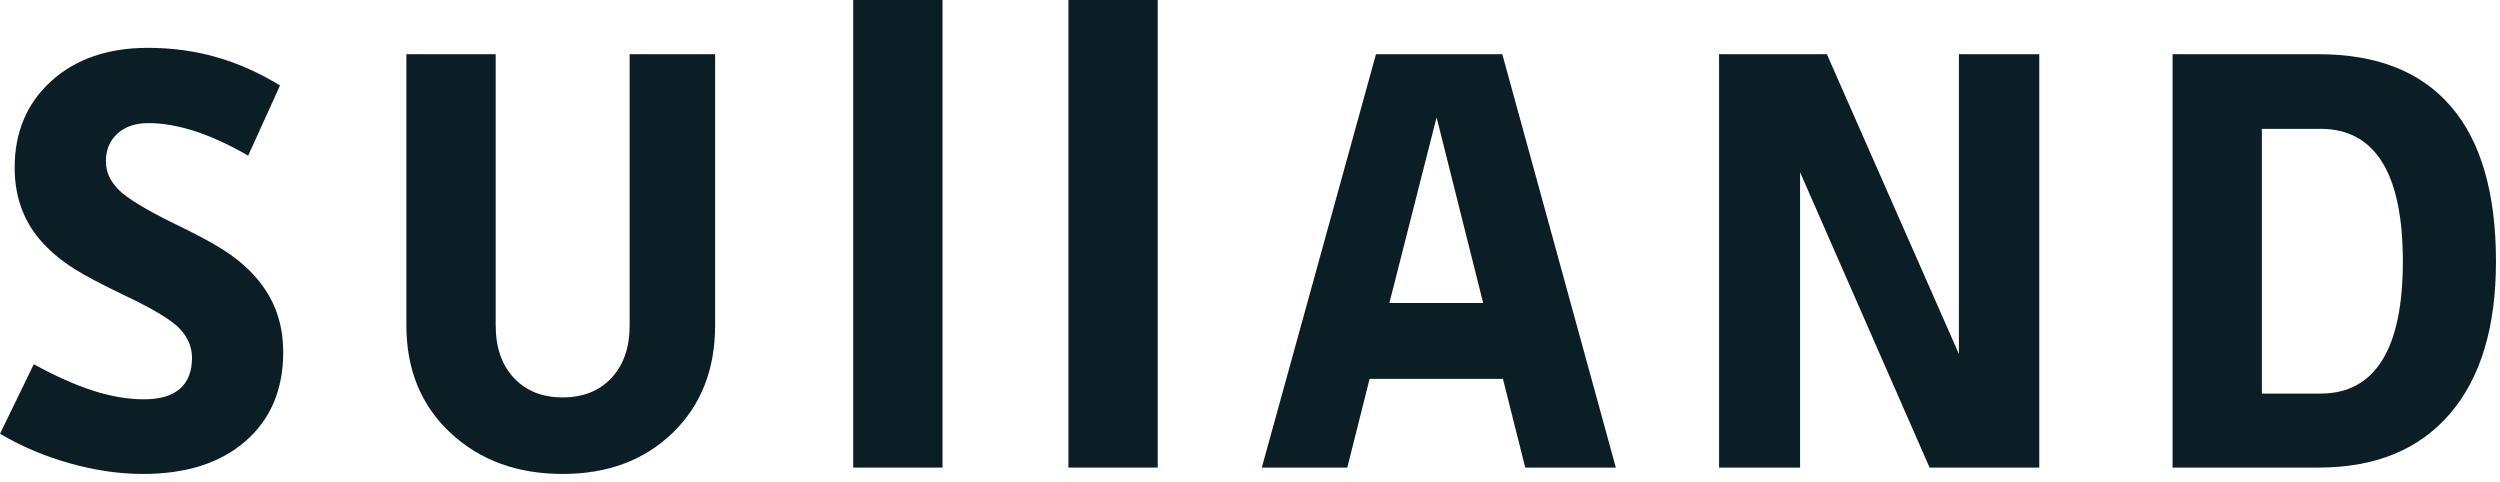
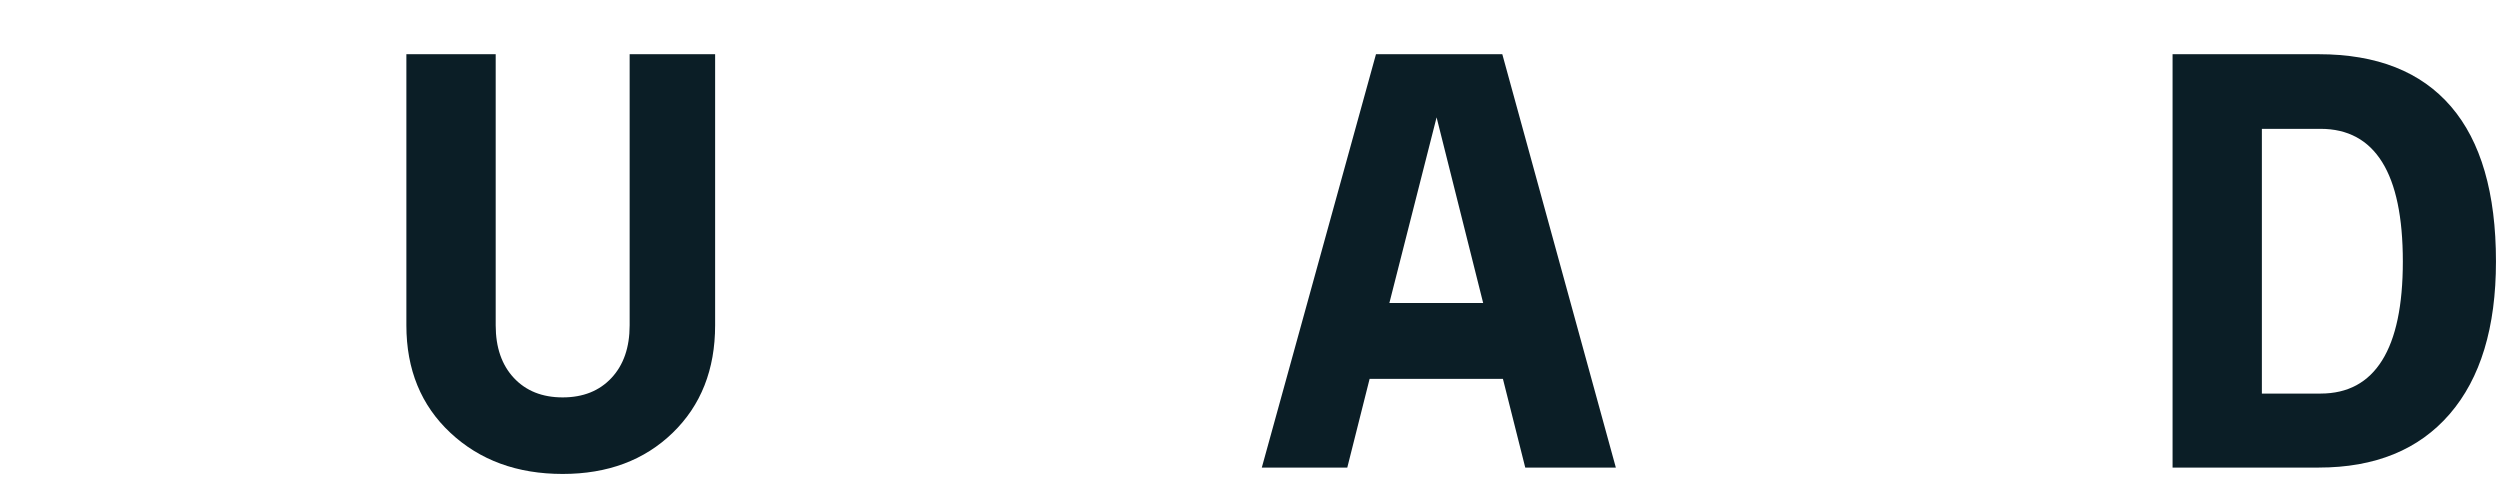
<svg xmlns="http://www.w3.org/2000/svg" width="140" height="27" viewBox="0 0 140 27">
  <g fill="none" fill-rule="evenodd">
-     <path fill="#0B1E26" d="M15.86,17.123 C15.86,19.219 15.158,20.88 13.753,22.106 C12.347,23.333 10.431,23.946 8.002,23.946 C6.692,23.946 5.334,23.749 3.929,23.356 C2.524,22.964 1.214,22.41 -0,21.695 L1.893,17.802 C3.108,18.469 4.215,18.963 5.215,19.284 C6.216,19.606 7.168,19.766 8.073,19.766 C8.954,19.766 9.621,19.57 10.074,19.177 C10.526,18.784 10.752,18.207 10.752,17.444 C10.752,16.825 10.514,16.272 10.037,15.783 C9.561,15.295 8.513,14.67 6.894,13.908 C5.656,13.313 4.745,12.831 4.161,12.461 C3.578,12.092 3.084,11.706 2.679,11.3 C2.06,10.705 1.595,10.032 1.286,9.282 C0.976,8.532 0.821,7.705 0.821,6.799 C0.821,4.799 1.506,3.18 2.876,1.941 C4.245,0.703 6.049,0.084 8.287,0.084 C9.621,0.084 10.895,0.256 12.109,0.602 C13.324,0.947 14.514,1.477 15.682,2.191 L13.896,6.121 C12.824,5.502 11.824,5.044 10.895,4.745 C9.967,4.448 9.109,4.299 8.323,4.299 C7.585,4.299 7.001,4.495 6.573,4.889 C6.144,5.281 5.93,5.799 5.93,6.442 C5.93,7.014 6.162,7.538 6.626,8.014 C7.091,8.49 8.121,9.121 9.716,9.907 C10.954,10.503 11.871,10.991 12.467,11.372 C13.062,11.753 13.562,12.146 13.967,12.55 C14.61,13.194 15.086,13.89 15.396,14.64 C15.705,15.39 15.86,16.218 15.86,17.123" transform="translate(0 2.595)" />
    <path fill="#0B1E26" d="M31.509,22.254 C32.653,22.254 33.563,21.891 34.242,21.165 C34.921,20.439 35.26,19.456 35.26,18.218 L35.26,3.036 L40.047,3.036 L40.047,18.218 C40.047,20.695 39.255,22.701 37.671,24.237 C36.087,25.773 34.033,26.541 31.509,26.541 C28.961,26.541 26.866,25.773 25.222,24.237 C23.579,22.701 22.757,20.695 22.757,18.218 L22.757,3.036 L27.759,3.036 L27.759,18.218 C27.759,19.456 28.098,20.439 28.777,21.165 C29.456,21.891 30.366,22.254 31.509,22.254" />
-     <polygon fill="#0B1E26" points="47.78 26.184 52.781 26.184 52.781 0 47.78 0" />
-     <polygon fill="#0B1E26" points="59.831 26.184 64.832 26.184 64.832 0 59.831 0" />
    <path fill="#0B1E26" d="M80.449,6.572 L77.805,16.967 L83.057,16.967 L80.449,6.572 Z M90.487,26.184 L85.414,26.184 L84.164,21.218 L76.698,21.218 L75.448,26.184 L70.661,26.184 L77.055,3.036 L84.129,3.036 L90.487,26.184 Z" />
-     <polygon fill="#0B1E26" points="114.2 26.184 108.056 26.184 100.804 9.645 100.804 26.184 96.268 26.184 96.268 3.036 102.305 3.036 109.699 19.825 109.699 3.036 114.2 3.036" />
    <path fill="#0B1E26" d="M134.559,14.646 C134.559,12.169 134.172,10.312 133.398,9.073 C132.624,7.835 131.475,7.215 129.951,7.215 L126.665,7.215 L126.665,22.04 L129.951,22.04 C131.475,22.04 132.624,21.421 133.398,20.182 C134.172,18.945 134.559,17.099 134.559,14.646 M129.844,26.184 L121.664,26.184 L121.664,3.036 L129.844,3.036 C133.107,3.036 135.577,4.013 137.256,5.965 C138.935,7.918 139.774,10.812 139.774,14.646 C139.774,18.337 138.911,21.182 137.185,23.183 C135.458,25.183 133.011,26.184 129.844,26.184" />
  </g>
</svg>